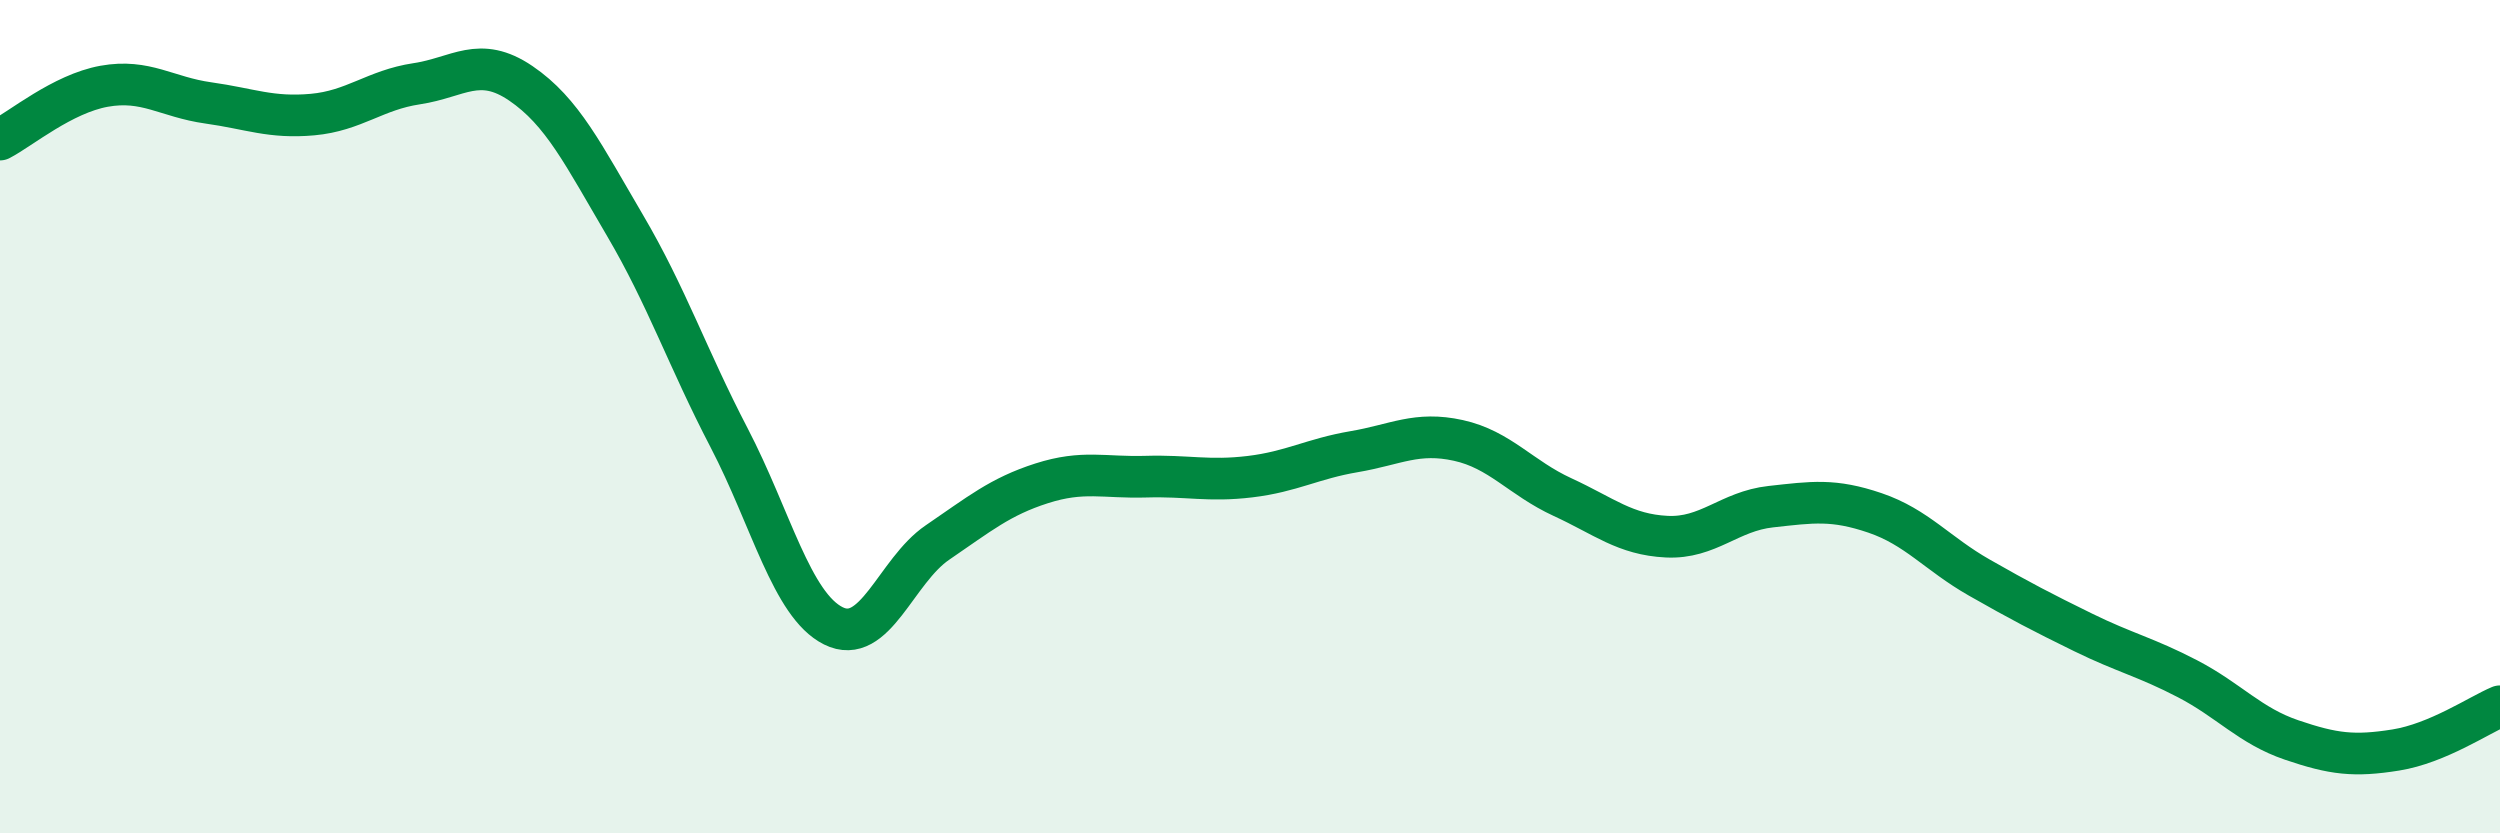
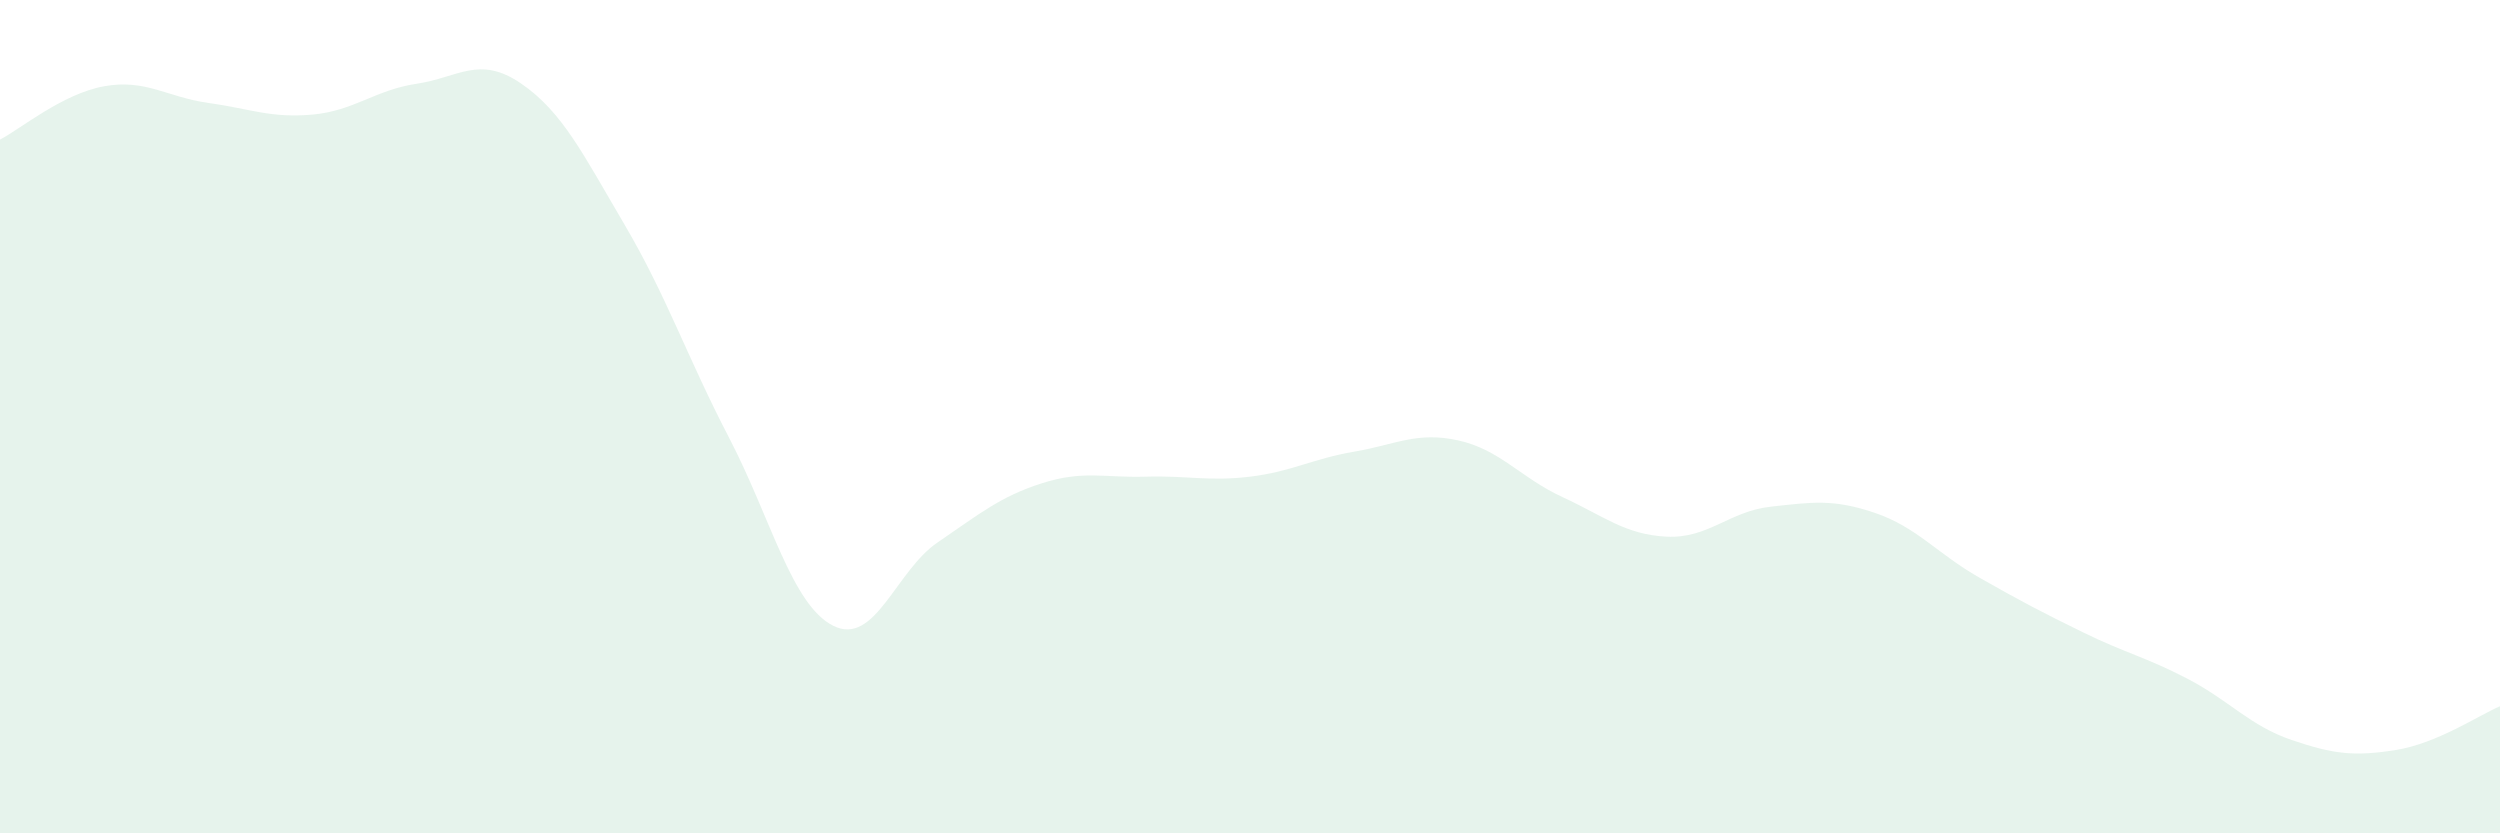
<svg xmlns="http://www.w3.org/2000/svg" width="60" height="20" viewBox="0 0 60 20">
-   <path d="M 0,3.35 C 0.5,3.09 1.5,2.25 2.5,2.07 C 3.5,1.89 4,2.33 5,2.47 C 6,2.61 6.5,2.84 7.5,2.75 C 8.5,2.66 9,2.16 10,2.01 C 11,1.86 11.5,1.32 12.5,2 C 13.5,2.68 14,3.71 15,5.41 C 16,7.11 16.5,8.59 17.5,10.51 C 18.5,12.43 19,14.52 20,15.02 C 21,15.52 21.5,13.7 22.5,13.02 C 23.5,12.34 24,11.92 25,11.6 C 26,11.28 26.5,11.47 27.5,11.44 C 28.5,11.41 29,11.56 30,11.44 C 31,11.32 31.5,11.01 32.5,10.84 C 33.5,10.67 34,10.35 35,10.57 C 36,10.79 36.5,11.47 37.5,11.93 C 38.5,12.39 39,12.83 40,12.88 C 41,12.93 41.5,12.27 42.5,12.16 C 43.5,12.05 44,11.97 45,12.31 C 46,12.65 46.5,13.29 47.5,13.86 C 48.5,14.43 49,14.69 50,15.18 C 51,15.67 51.5,15.77 52.5,16.29 C 53.5,16.81 54,17.42 55,17.76 C 56,18.1 56.5,18.16 57.5,18 C 58.5,17.84 59.5,17.16 60,16.95L60 20L0 20Z" fill="#008740" opacity="0.1" stroke-linecap="round" stroke-linejoin="round" />
-   <path d="M 0,3.35 C 0.5,3.09 1.5,2.25 2.5,2.07 C 3.5,1.89 4,2.33 5,2.47 C 6,2.61 6.5,2.84 7.5,2.75 C 8.5,2.66 9,2.16 10,2.01 C 11,1.86 11.5,1.32 12.5,2 C 13.5,2.68 14,3.71 15,5.41 C 16,7.11 16.5,8.59 17.5,10.51 C 18.5,12.43 19,14.52 20,15.02 C 21,15.52 21.5,13.7 22.5,13.02 C 23.5,12.34 24,11.92 25,11.6 C 26,11.28 26.5,11.47 27.5,11.44 C 28.5,11.41 29,11.56 30,11.44 C 31,11.32 31.5,11.01 32.5,10.84 C 33.5,10.67 34,10.35 35,10.57 C 36,10.79 36.5,11.47 37.5,11.93 C 38.5,12.39 39,12.83 40,12.88 C 41,12.93 41.5,12.27 42.5,12.16 C 43.5,12.05 44,11.97 45,12.31 C 46,12.65 46.5,13.29 47.5,13.86 C 48.5,14.43 49,14.69 50,15.18 C 51,15.67 51.5,15.77 52.5,16.29 C 53.5,16.81 54,17.42 55,17.76 C 56,18.1 56.5,18.16 57.5,18 C 58.5,17.84 59.5,17.16 60,16.95" stroke="#008740" stroke-width="1" fill="none" stroke-linecap="round" stroke-linejoin="round" />
+   <path d="M 0,3.35 C 0.5,3.09 1.5,2.25 2.5,2.07 C 3.5,1.89 4,2.33 5,2.47 C 6,2.61 6.5,2.84 7.5,2.75 C 8.5,2.66 9,2.16 10,2.01 C 11,1.86 11.5,1.32 12.5,2 C 13.5,2.68 14,3.71 15,5.41 C 16,7.11 16.5,8.59 17.5,10.51 C 18.5,12.43 19,14.52 20,15.02 C 21,15.52 21.5,13.7 22.5,13.02 C 23.5,12.34 24,11.92 25,11.6 C 26,11.28 26.5,11.47 27.5,11.44 C 28.5,11.41 29,11.56 30,11.44 C 31,11.32 31.5,11.01 32.5,10.84 C 33.5,10.67 34,10.35 35,10.57 C 36,10.79 36.5,11.47 37.5,11.93 C 38.5,12.39 39,12.83 40,12.88 C 41,12.93 41.5,12.27 42.5,12.16 C 43.5,12.05 44,11.97 45,12.31 C 46,12.65 46.5,13.29 47.5,13.86 C 48.5,14.43 49,14.69 50,15.18 C 51,15.67 51.5,15.77 52.5,16.29 C 53.5,16.81 54,17.42 55,17.76 C 56,18.1 56.5,18.16 57.5,18 C 58.5,17.84 59.5,17.16 60,16.95L60 20L0 20" fill="#008740" opacity="0.1" stroke-linecap="round" stroke-linejoin="round" />
</svg>